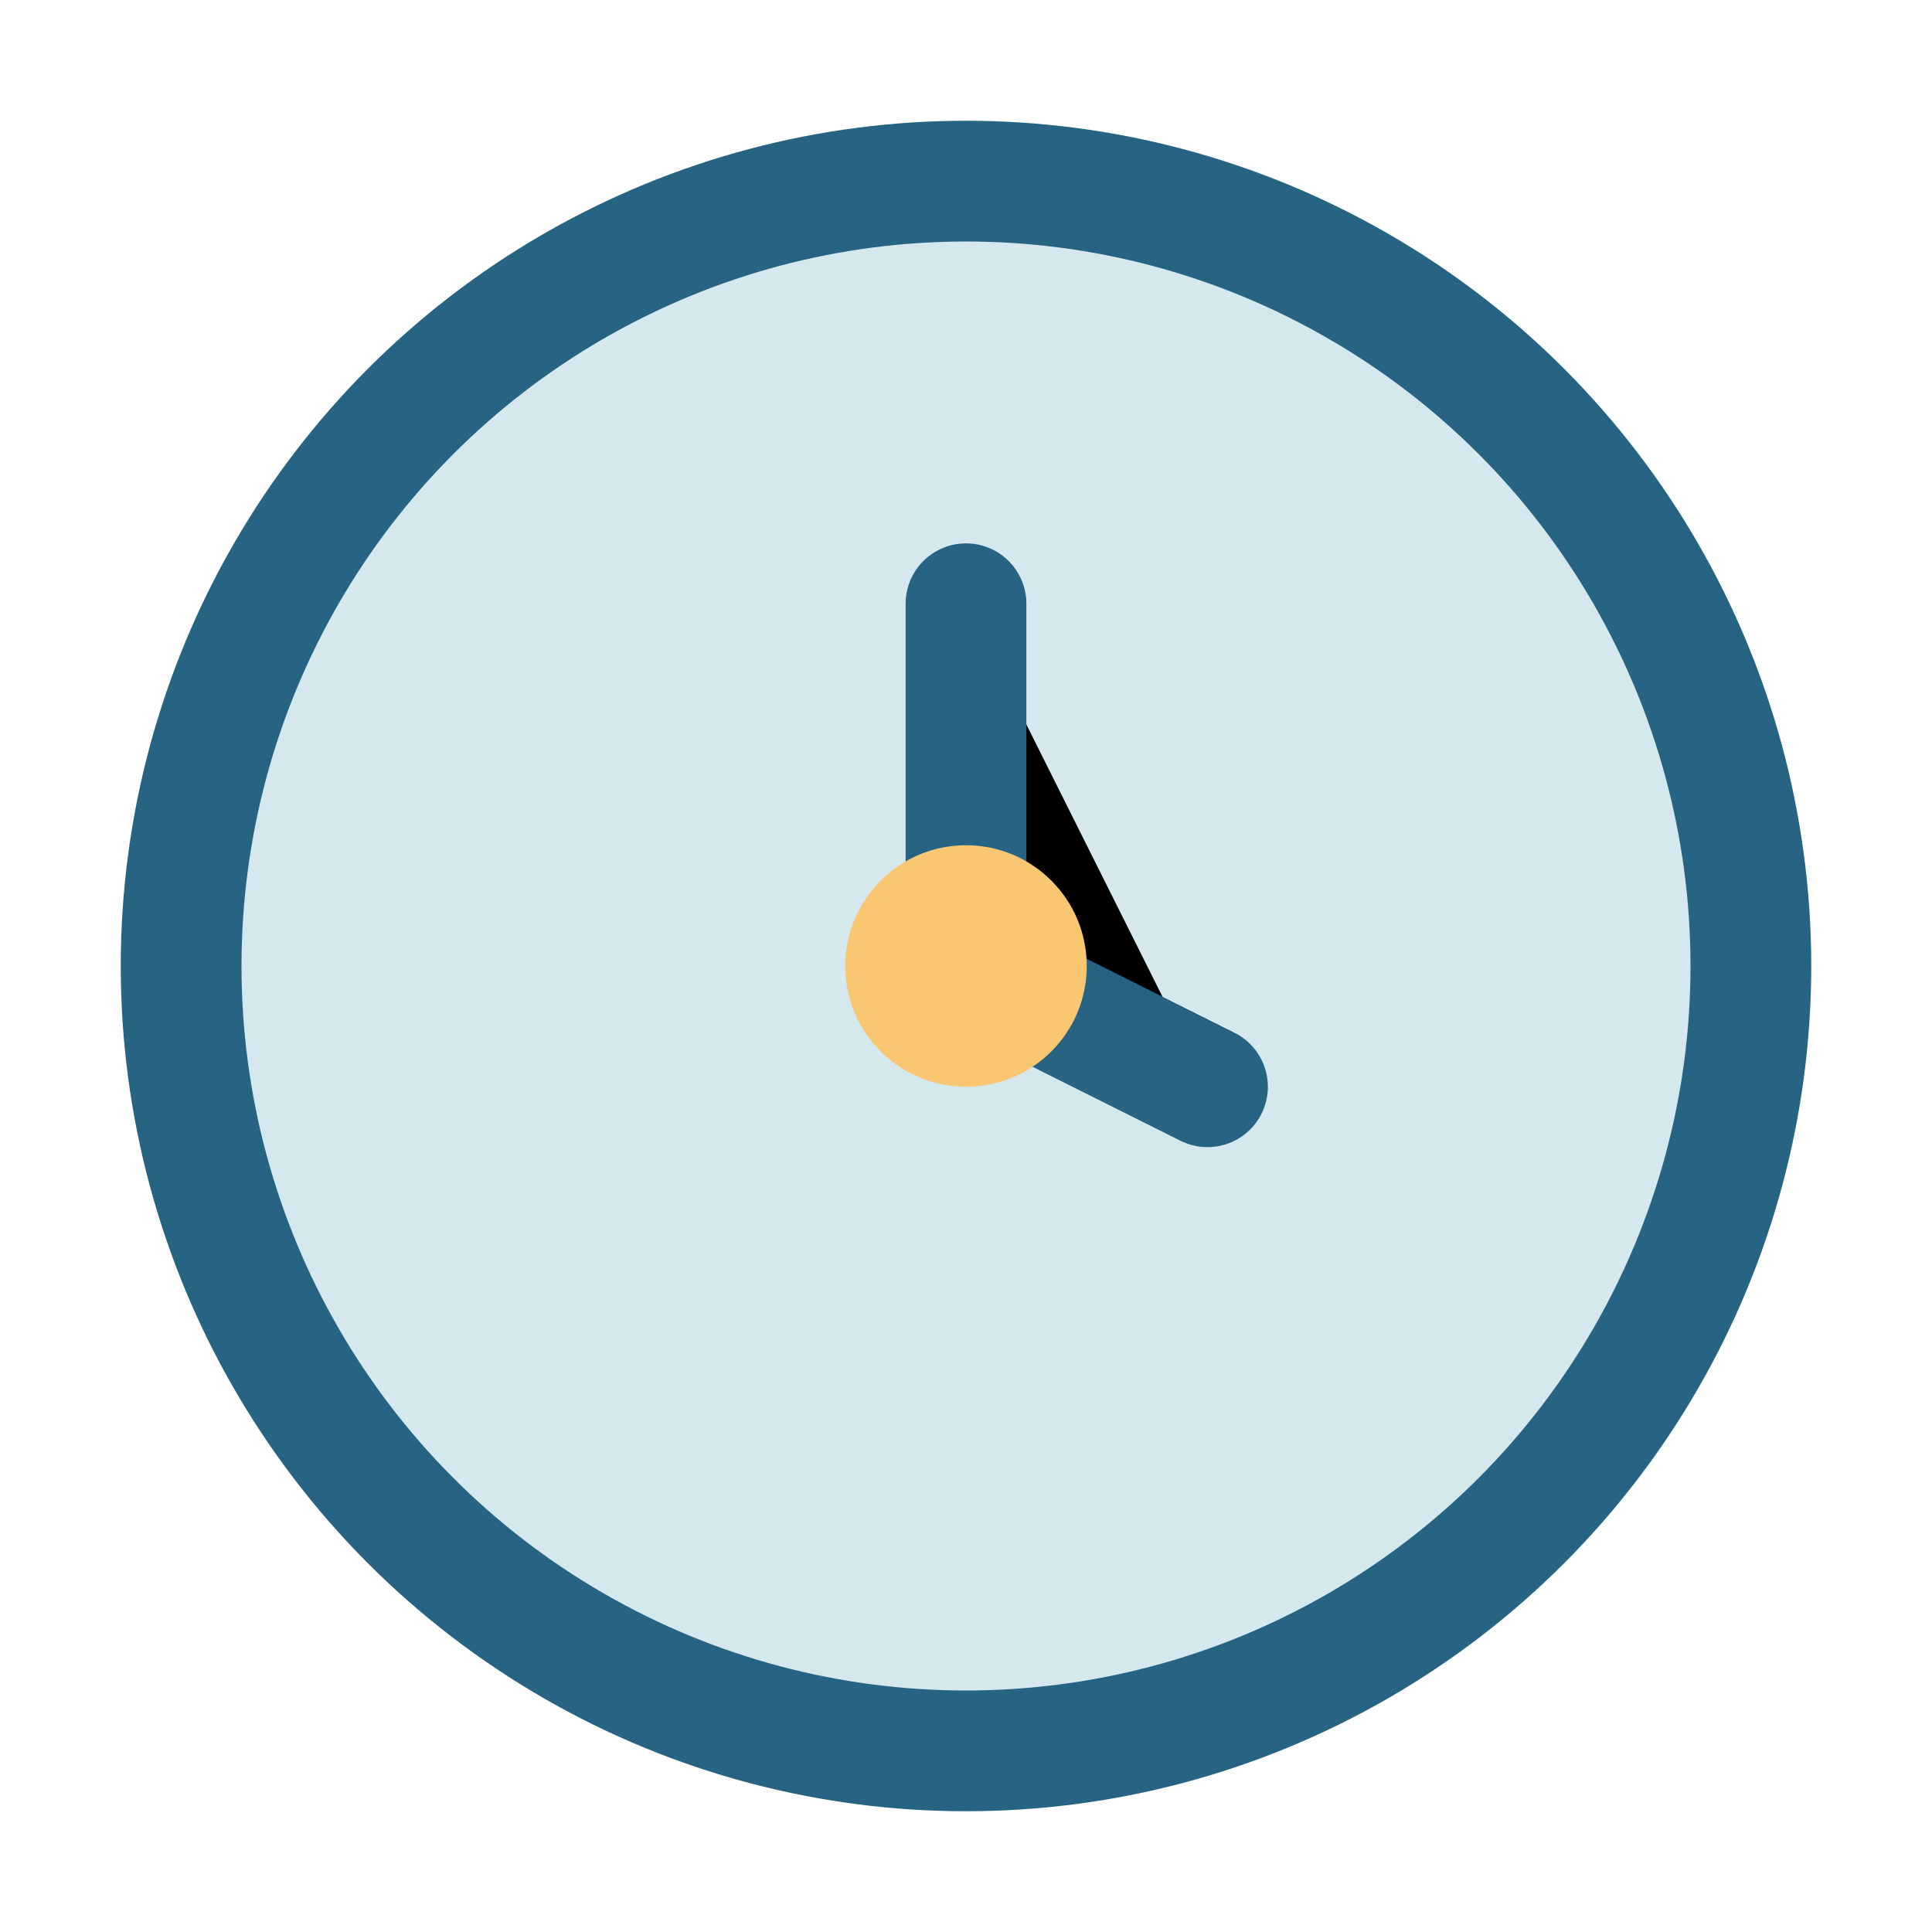
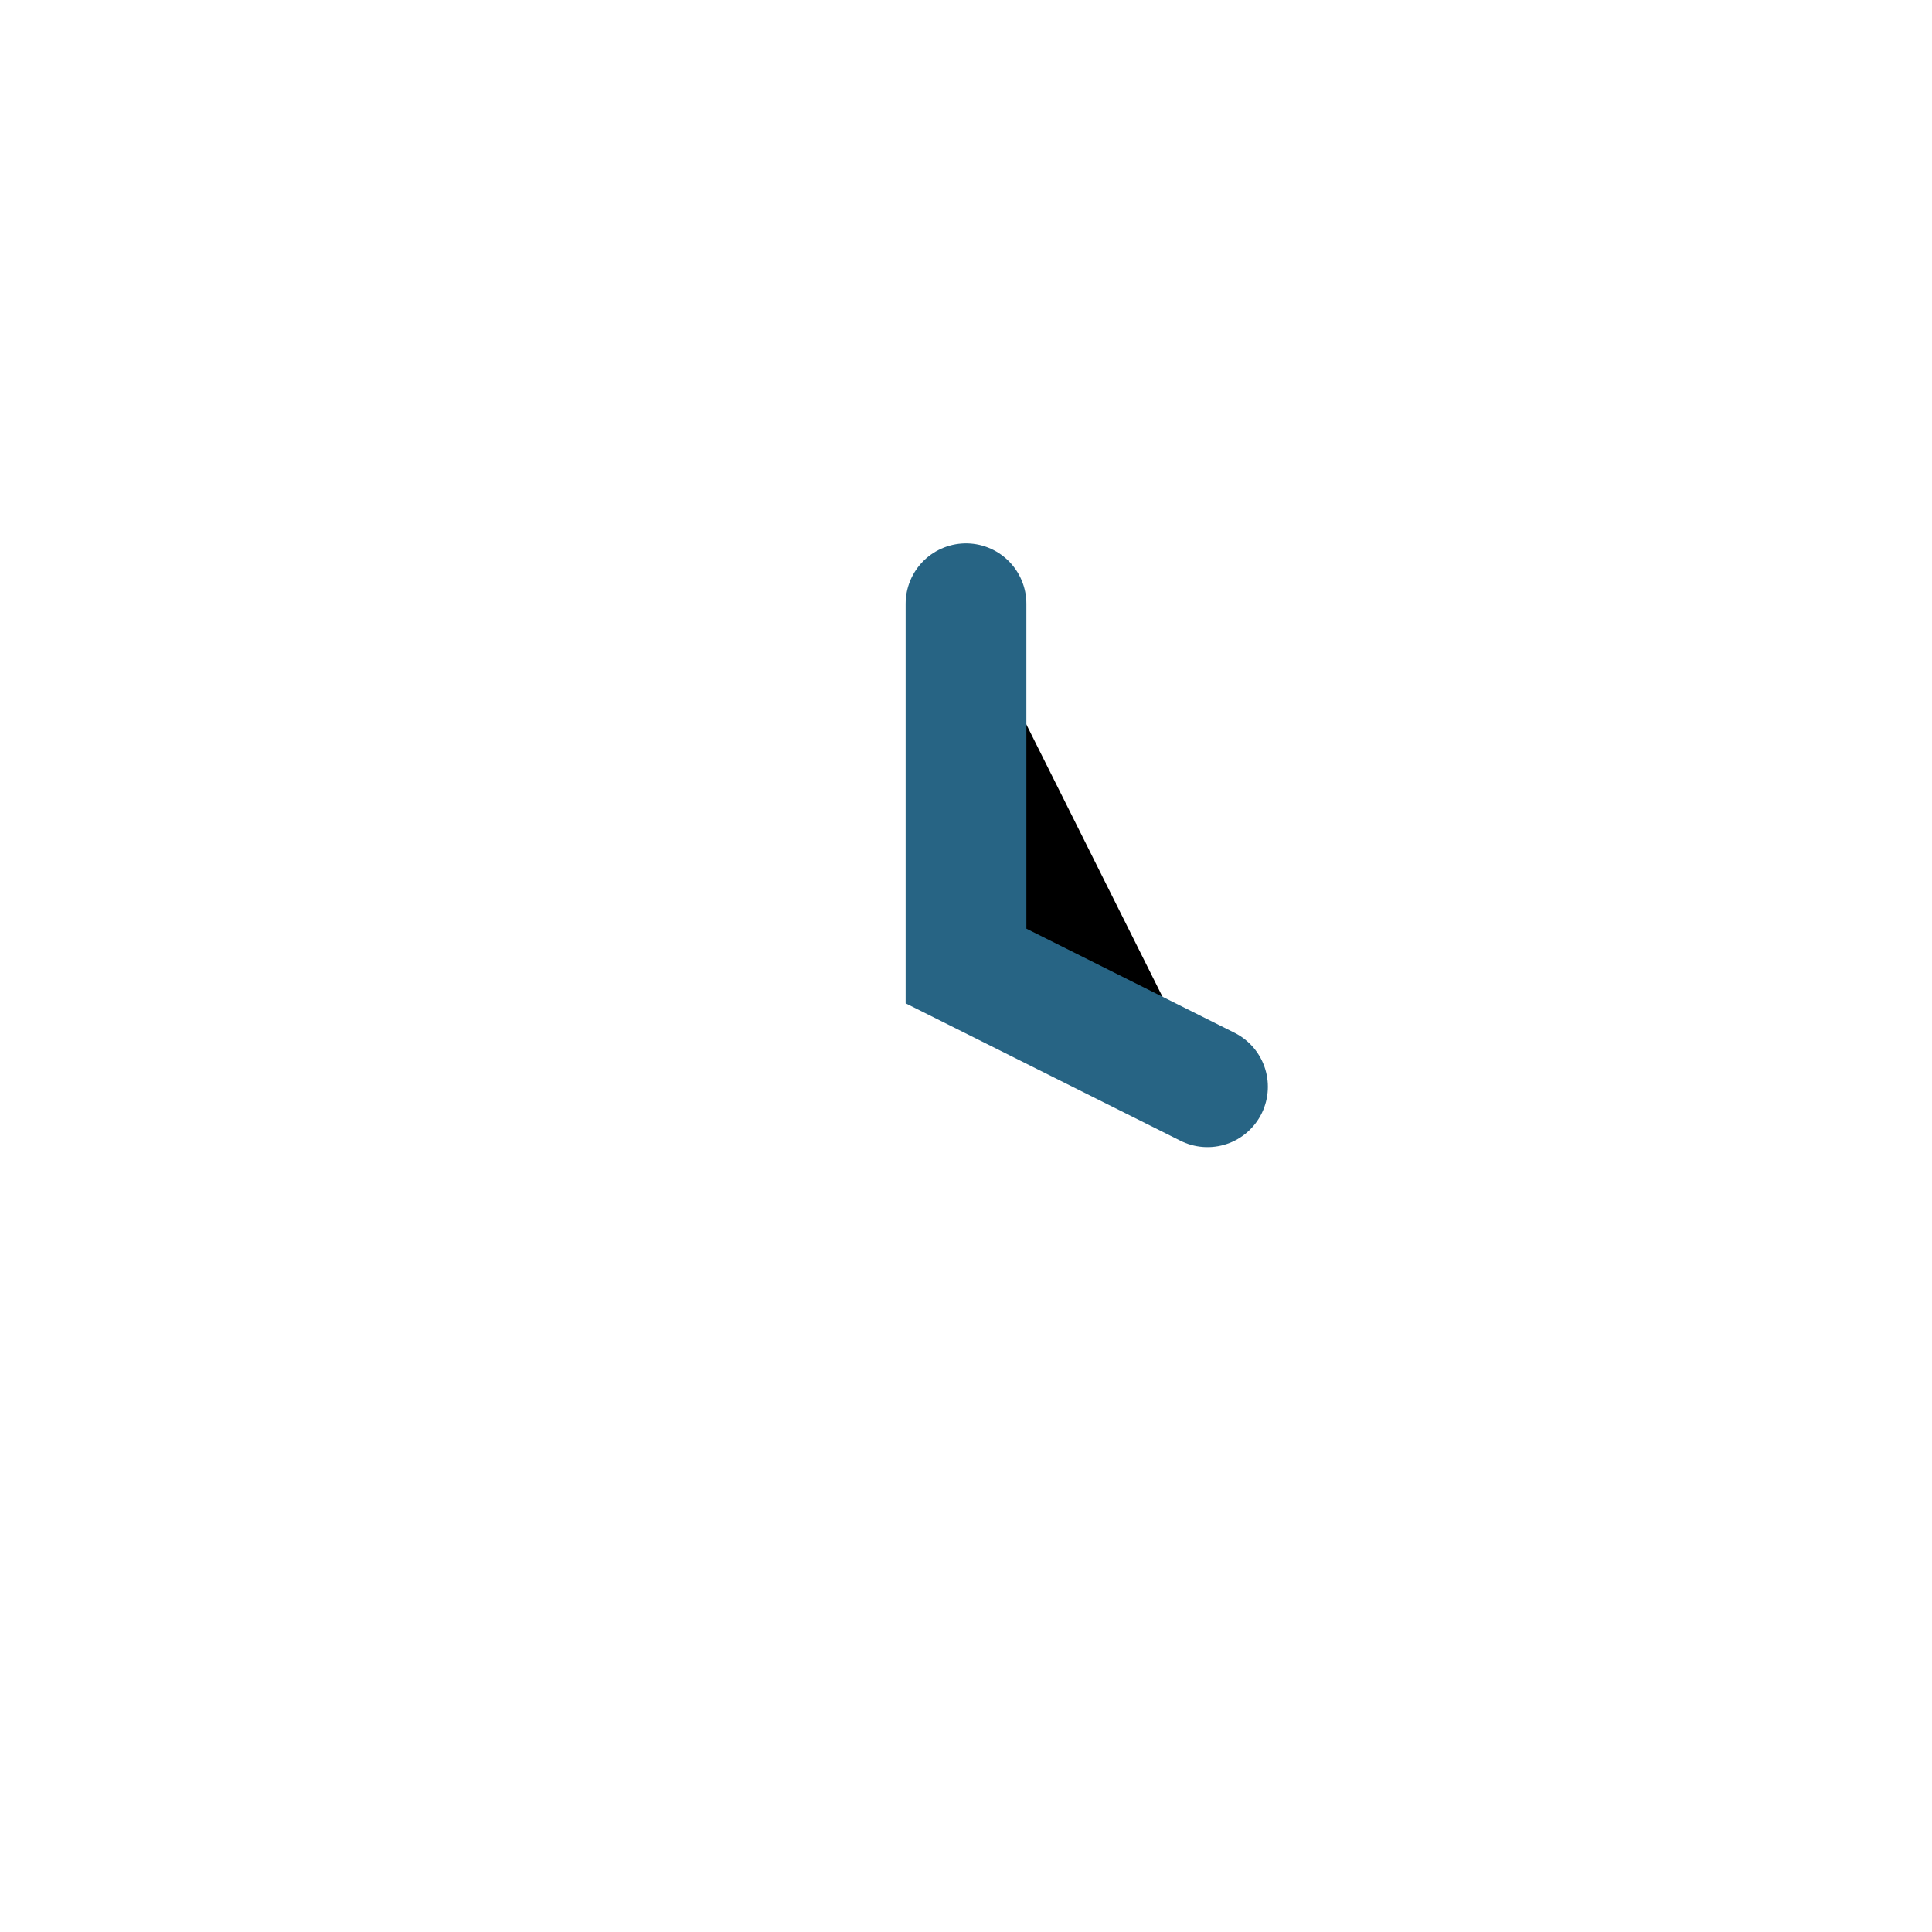
<svg xmlns="http://www.w3.org/2000/svg" width="32" height="32" viewBox="0 0 32 32">
-   <circle cx="16" cy="16" r="13" fill="#D5E8EE" stroke="#276484" stroke-width="2" />
  <path d="M16 10v6l4 2" stroke="#276484" stroke-width="2" stroke-linecap="round" />
-   <circle cx="16" cy="16" r="2" fill="#F9C772" />
</svg>